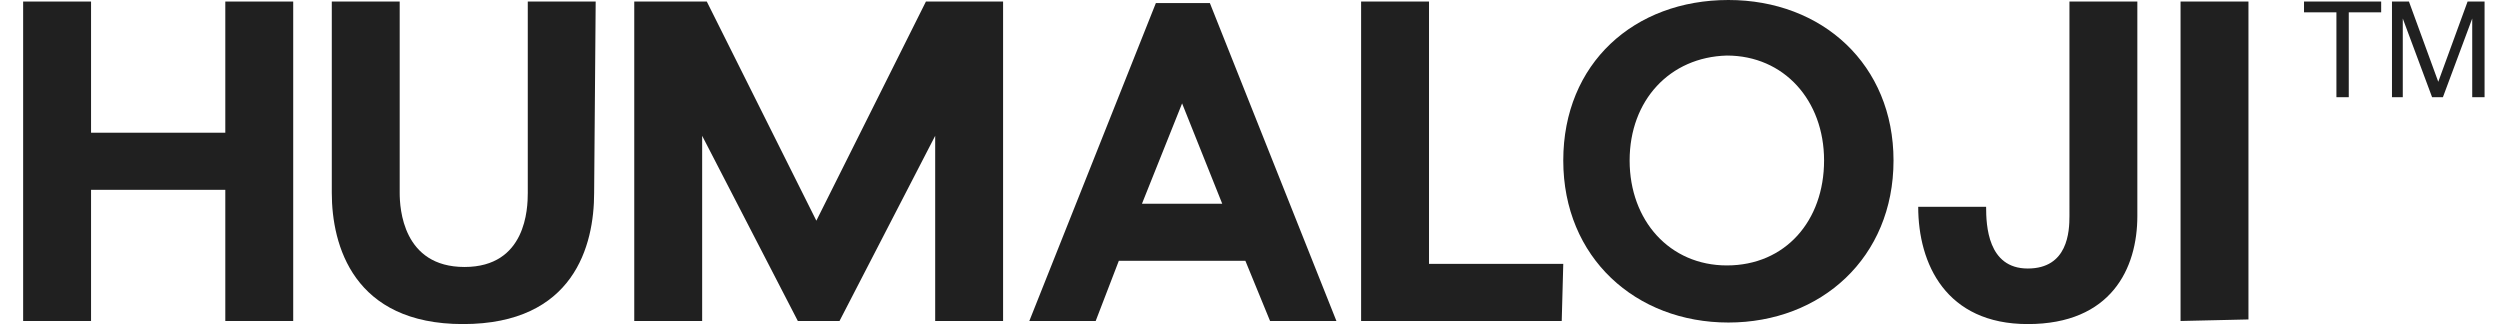
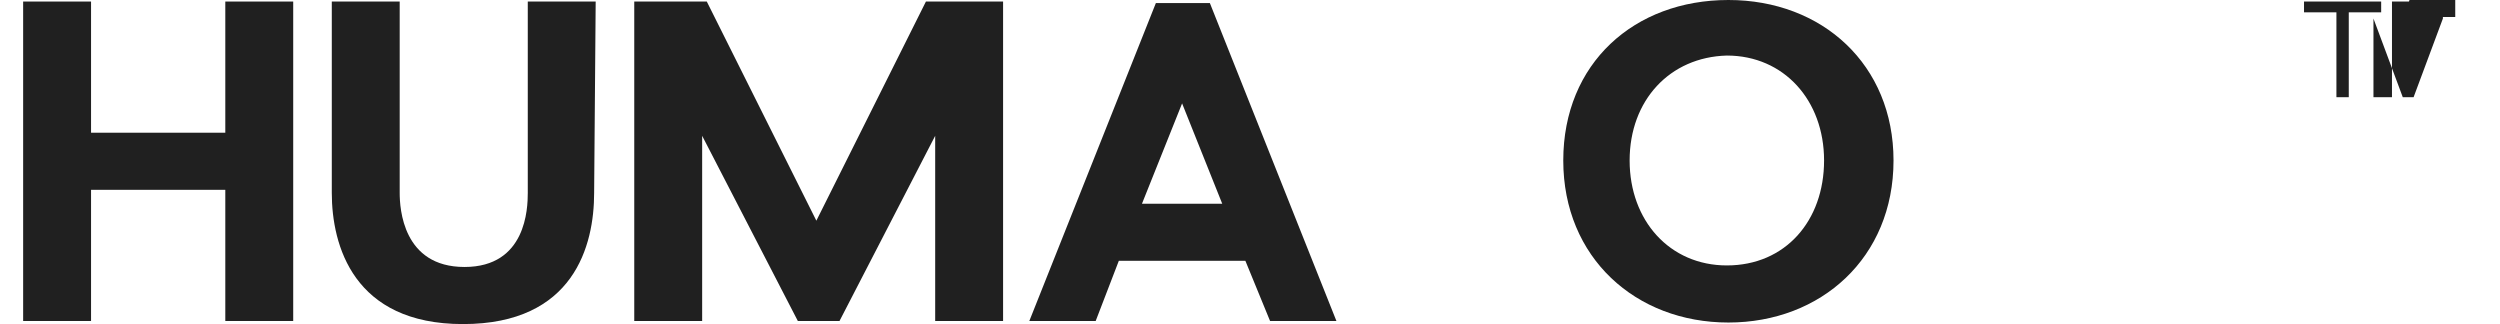
<svg xmlns="http://www.w3.org/2000/svg" id="Layer_1" x="0px" y="0px" viewBox="0 0 162 21" style="enable-background:new 0 0 162 21;" xml:space="preserve">
  <style type="text/css">	.st0{fill:none;}	.st1{fill:#202020;}</style>
-   <rect class="st0" width="162" height="21" />
  <g>
    <path class="st1" d="M19,20.8h-4.4v-8.5H5.9v8.5H1.5V0.1h4.4v8.5h8.7V0.1H19V20.8z" />
    <path class="st1" d="M38.5,12.5c0,3.4-1.3,8.5-8.5,8.5c-7.1,0-8.5-5.1-8.5-8.5V0.1h4.4v12.4c0,1,0.2,4.8,4.2,4.8s4.1-3.8,4.1-4.8   V0.1h4.4L38.5,12.5L38.5,12.5z" />
    <path class="st1" d="M65,20.8h-4.4v-12l-6.2,12h-2.7l-6.2-12v12h-4.4V0.1h4.7l7.1,14.2L60,0.1h5V20.8z" />
    <path class="st1" d="M80.7,16.9h-8.2L71,20.8h-4.3l8.2-20.6h3.5l8.2,20.6h-4.3L80.7,16.9z M79.2,13.2l-2.6-6.5L74,13.2H79.2z" />
-     <path class="st1" d="M101.2,20.8h-13V0.1h4.4v17h8.7L101.2,20.8L101.2,20.8z" />
    <path class="st1" d="M122.7,10.4c0,6.3-4.7,10.5-10.7,10.5s-10.7-4.2-10.7-10.5S105.9,0,112,0S122.7,4.2,122.7,10.4z M105.6,10.4   c0,3.9,2.6,6.8,6.3,6.8c3.8,0,6.3-2.9,6.3-6.8s-2.6-6.8-6.3-6.8C108.2,3.7,105.6,6.5,105.6,10.4z" />
-     <path class="st1" d="M138.5,14c0,3.4-1.7,7-7.1,7c-5.3,0-7.1-3.9-7.1-7.6h4.4c0,1.2,0.1,4,2.7,4s2.7-2.4,2.7-3.4V0.1h4.4L138.5,14   L138.5,14z" />
-     <path class="st1" d="M141.3,20.8V0.1h4.4v20.6L141.3,20.8L141.3,20.8z" />
  </g>
  <g>
    <path class="st1" d="M154.3,0.1v0.7h-2.1v5.5h-0.8V0.8h-2.1V0.1H154.3z" />
-     <path class="st1" d="M156.1,0.1l1.9,5.2l1.9-5.2h1.1v6.2h-0.8V1.2l0,0l-1.9,5.1h-0.7l-1.9-5.1l0,0v5.1H155V0.1H156.1z" />
+     <path class="st1" d="M156.1,0.1l1.9-5.2h1.1v6.2h-0.8V1.2l0,0l-1.9,5.1h-0.7l-1.9-5.1l0,0v5.1H155V0.1H156.1z" />
  </g>
</svg>